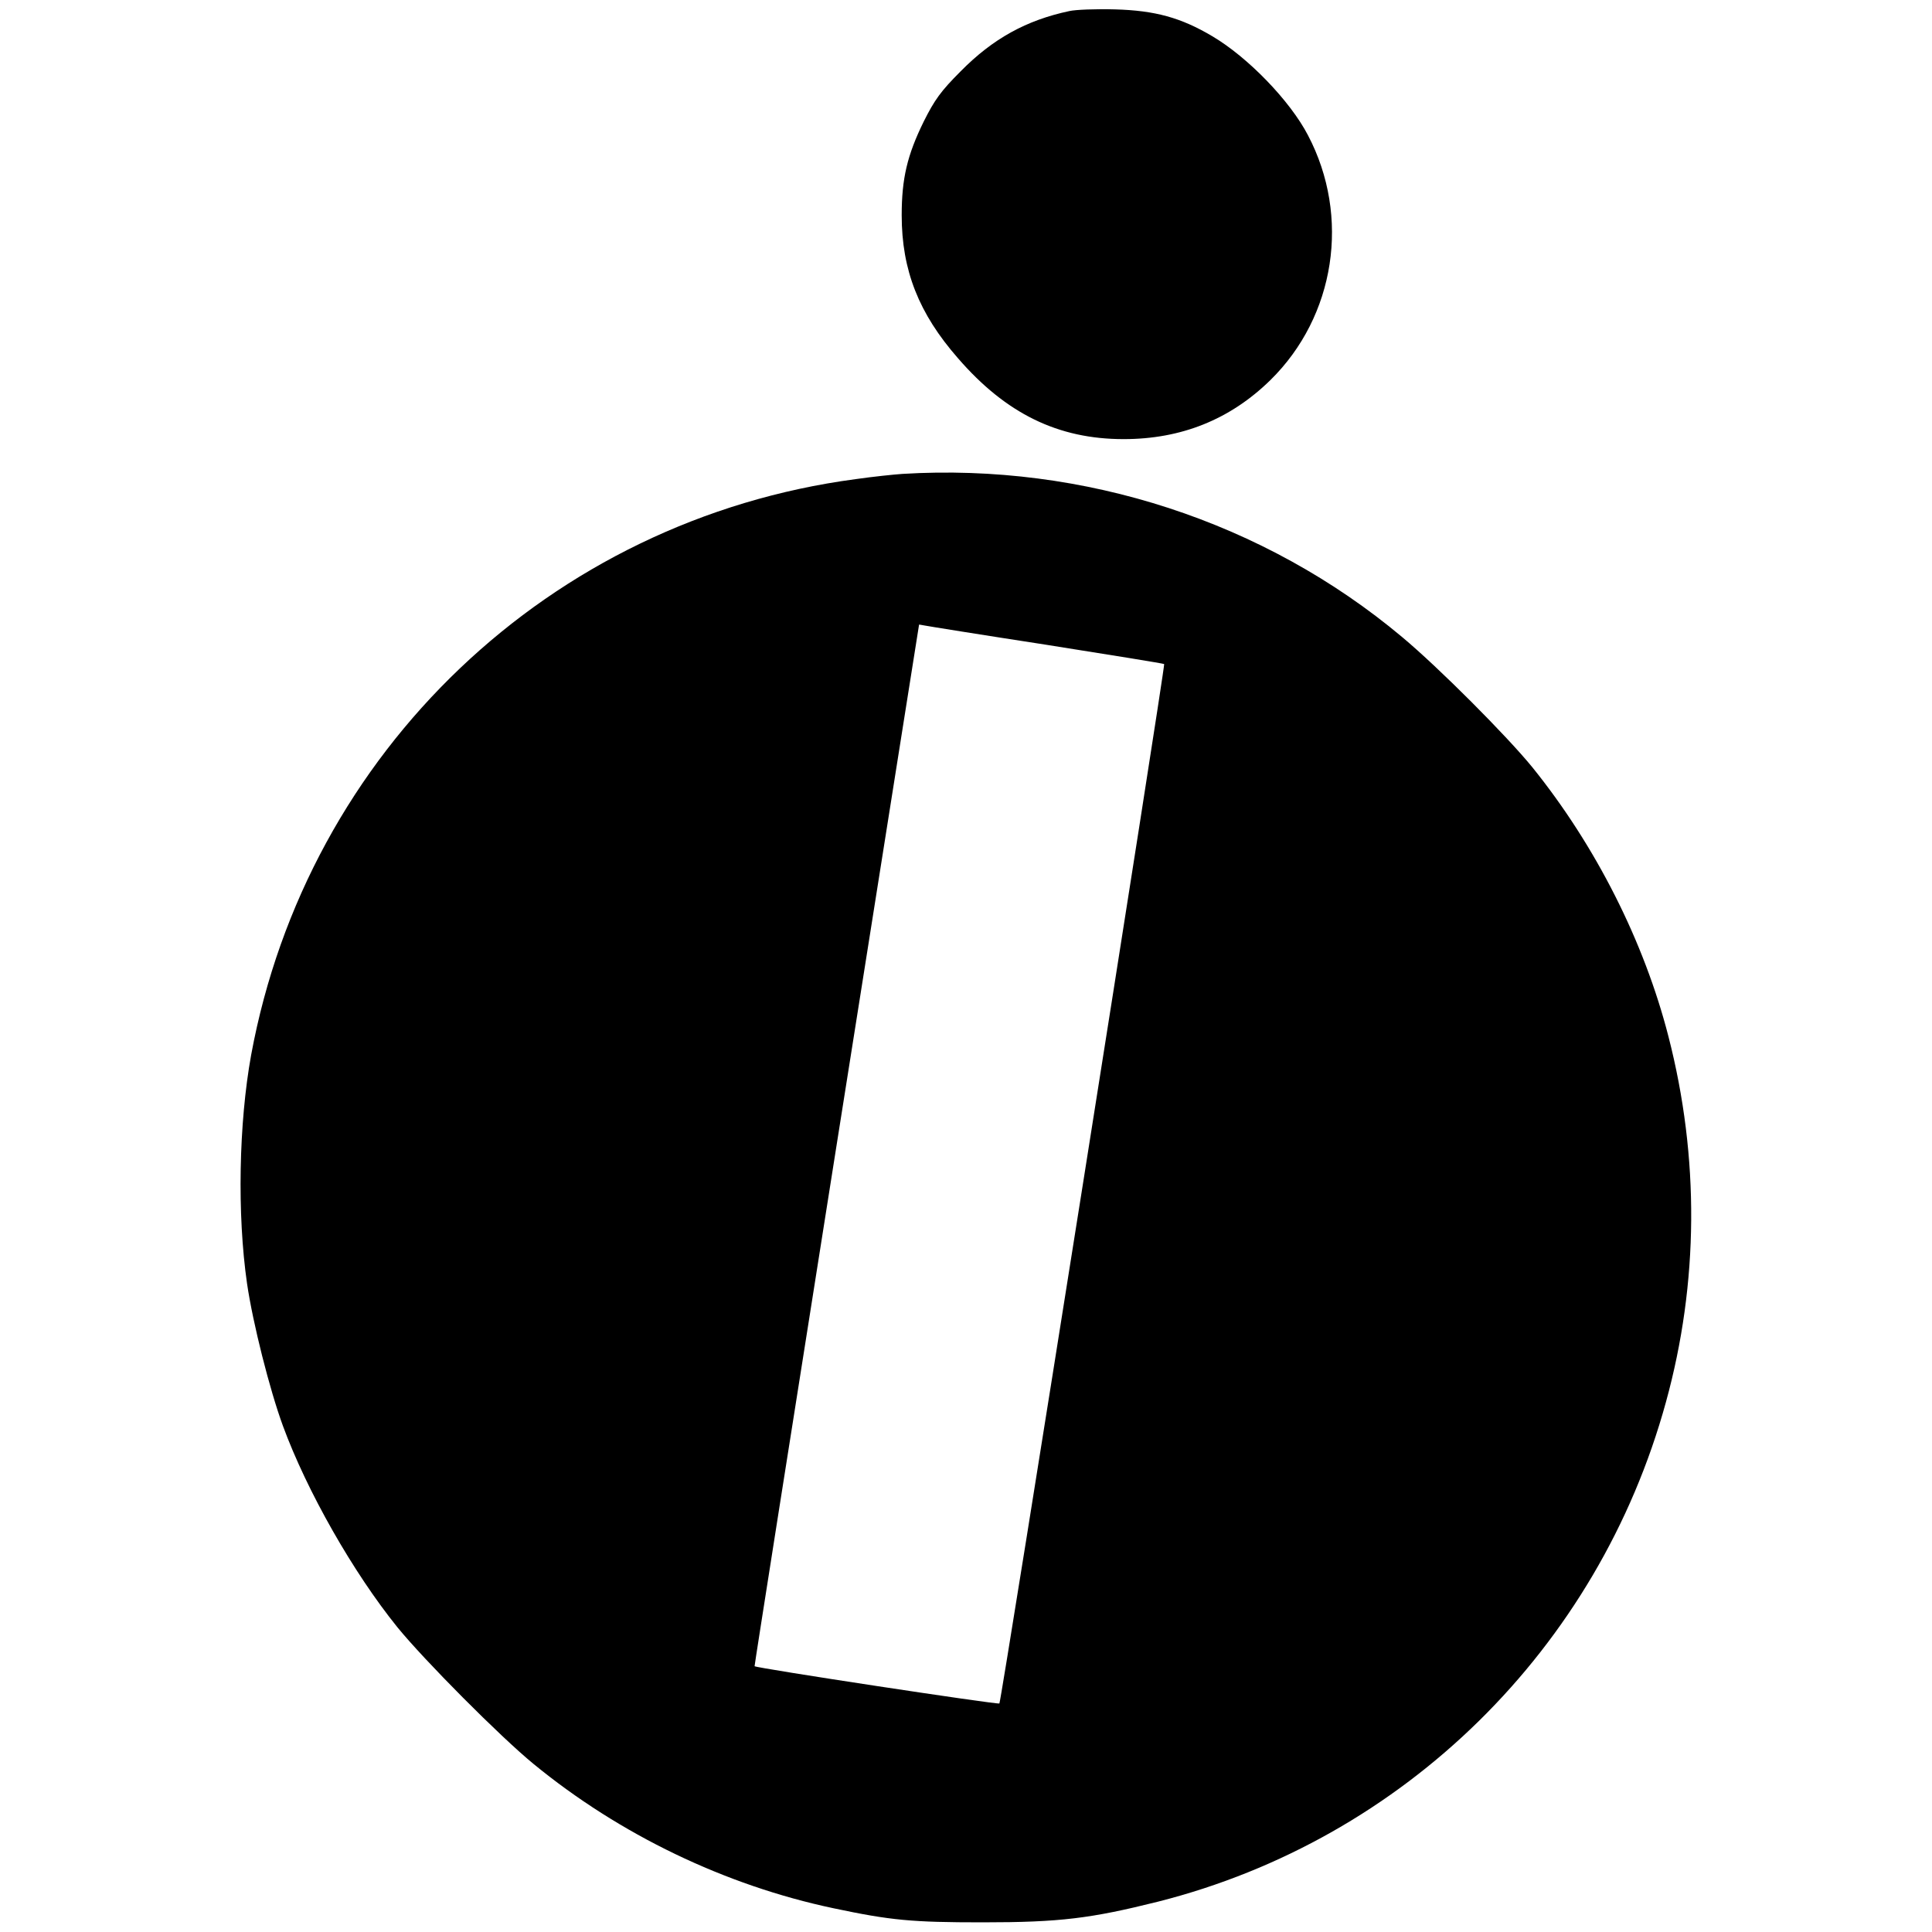
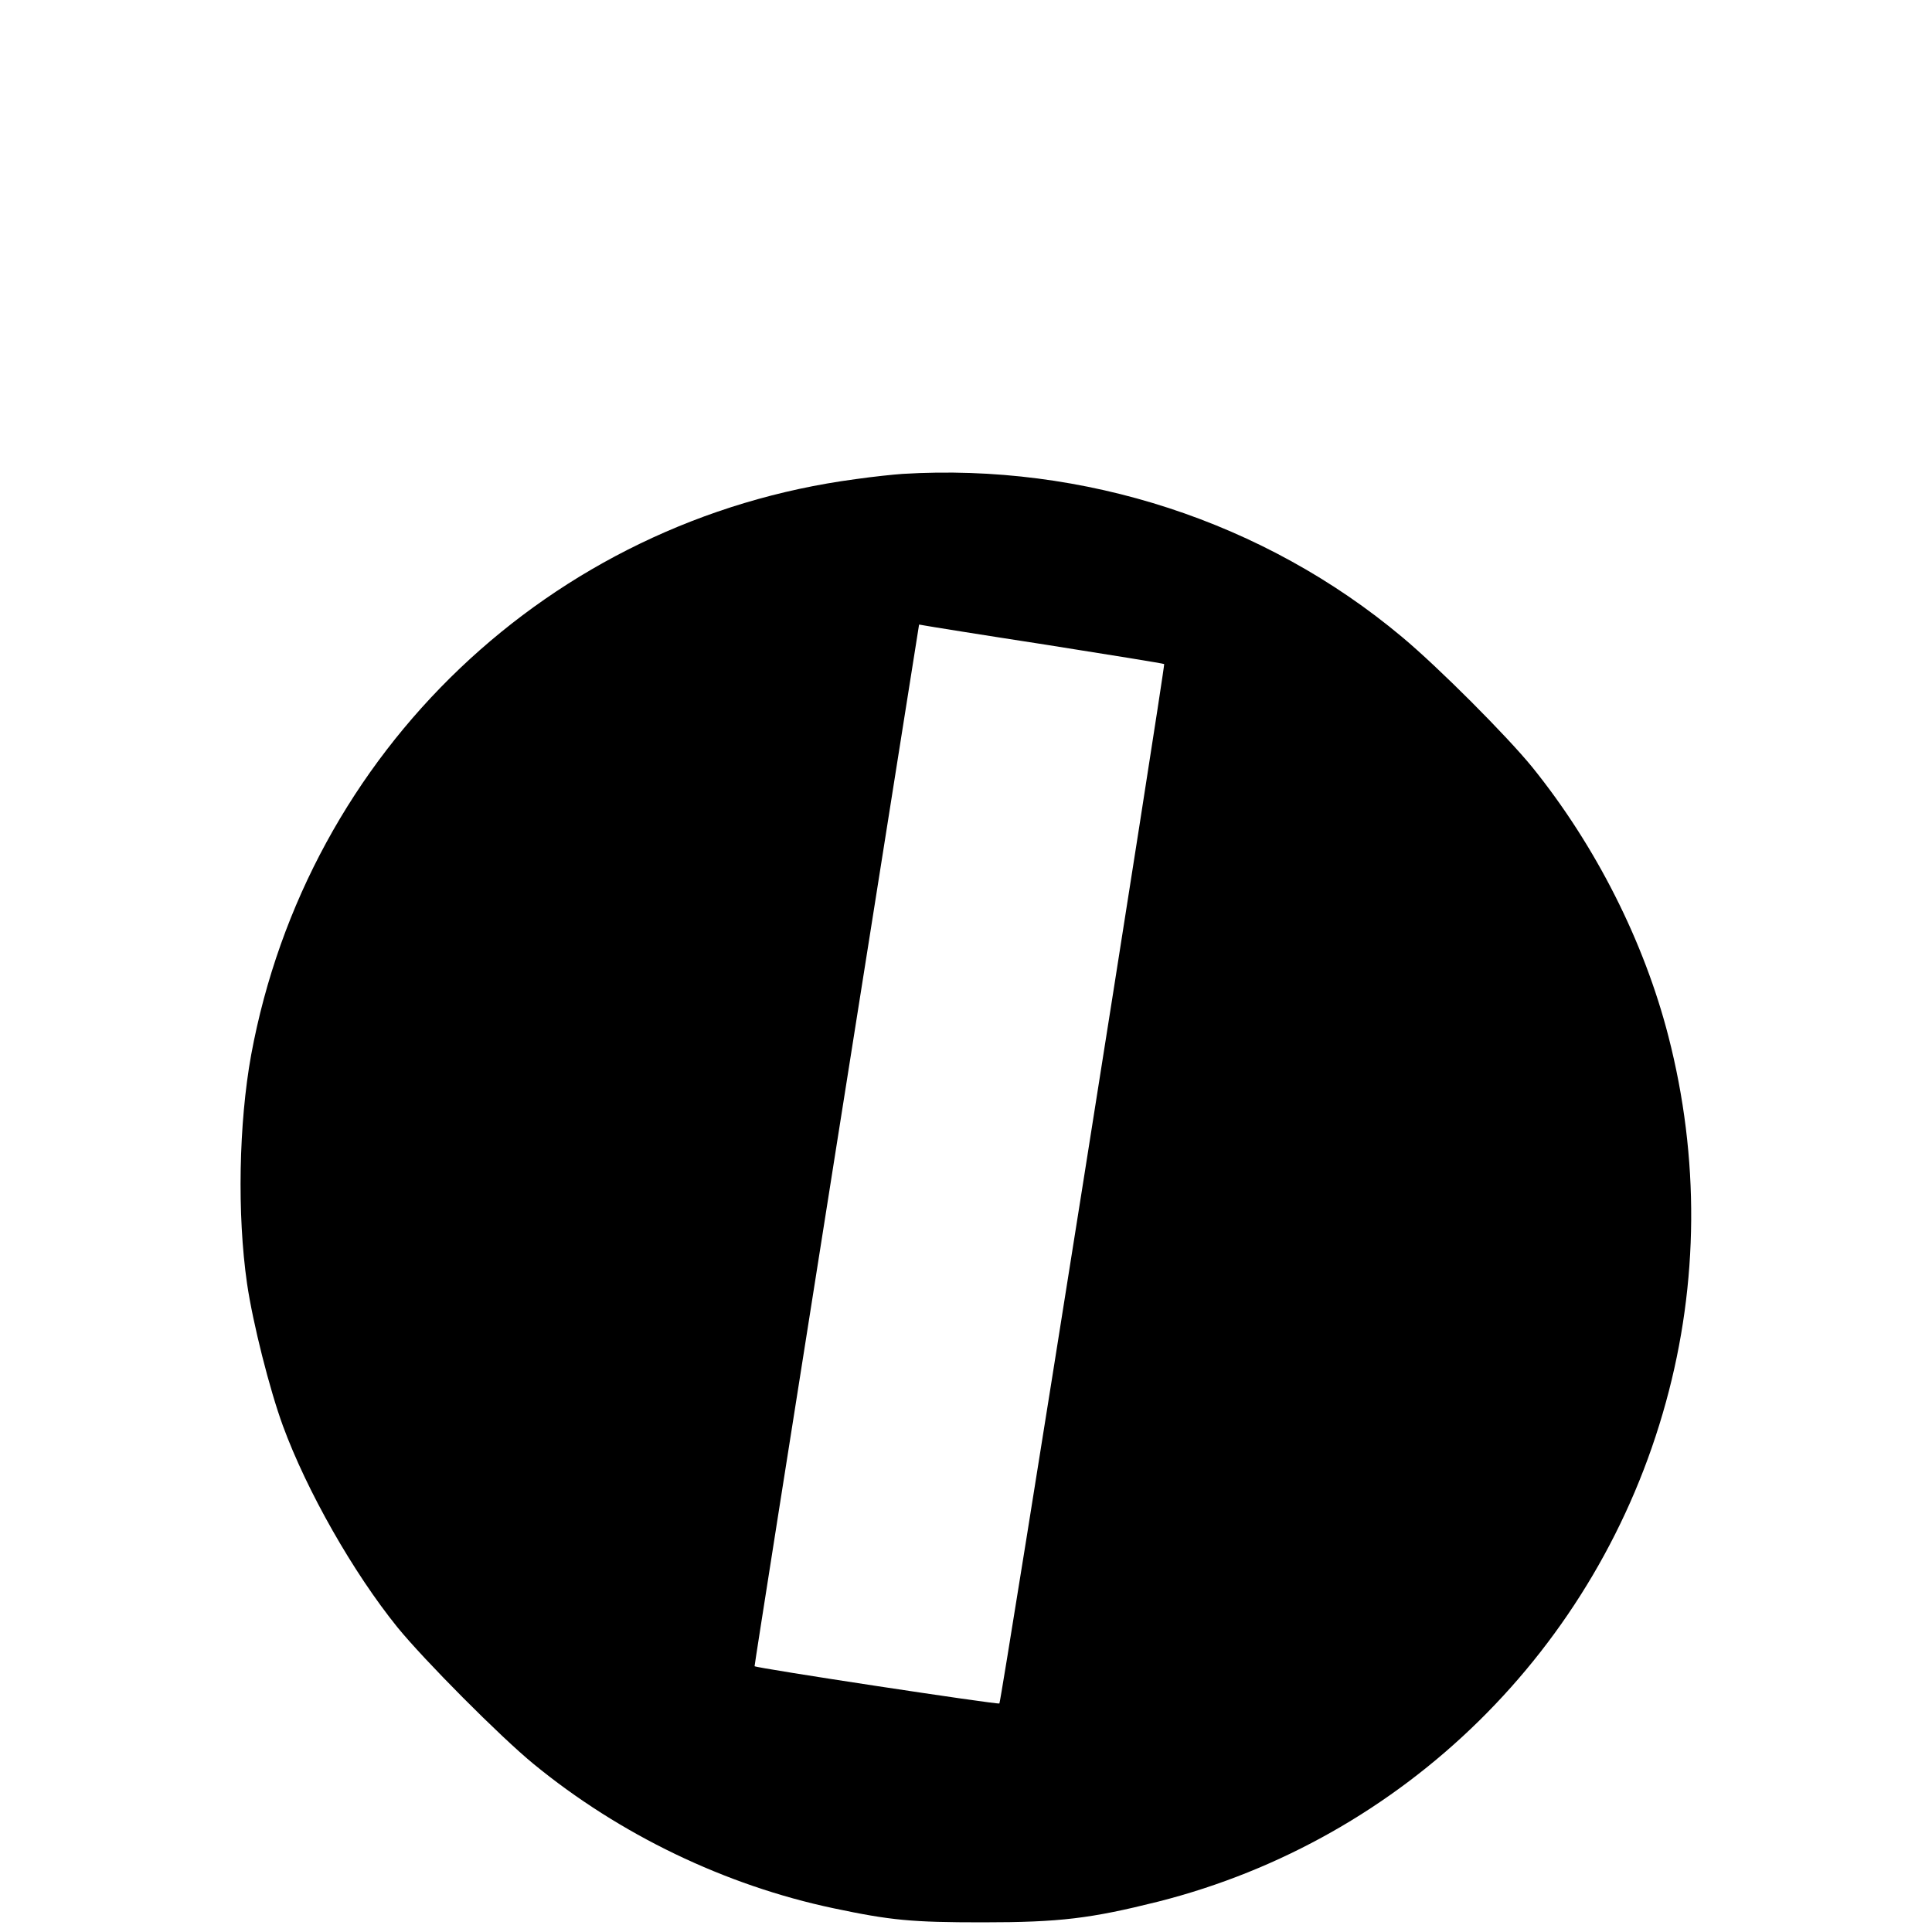
<svg xmlns="http://www.w3.org/2000/svg" version="1.0" width="700pt" height="700pt" viewBox="0 0 700 700" preserveAspectRatio="xMidYMid meet">
  <g transform="translate(0,700) scale(0.1,-0.1)" fill="#000000" stroke="none">
-     <path d="M3875 6960 c-156 -33 -278 -100 -395 -219 -71 -71 -94 -103 -133 -181 -60 -122 -80 -207 -80 -340 0 -199 62 -356 204 -518 174 -201 363 -293 600 -293 209 0 386 71 532 214 235 231 291 592 136 887 -65 125 -218 283 -347 359 -113 67 -207 93 -352 97 -69 2 -143 -1 -165 -6z" />
-     <path d="M3270 5283 c-30 -2 -107 -10 -170 -19 -1106 -147 -1987 -986 -2190 -2086 -45 -248 -51 -578 -15 -828 21 -144 82 -385 130 -516 87 -237 255 -532 415 -730 97 -119 371 -395 493 -495 312 -256 694 -440 1087 -523 208 -44 284 -51 540 -51 281 0 392 14 636 75 892 226 1595 917 1840 1810 119 432 122 886 9 1325 -88 343 -263 690 -493 975 -92 113 -339 361 -472 472 -499 418 -1152 631 -1810 591z m520 -619 c234 -37 426 -68 428 -70 5 -4 -590 -3758 -597 -3766 -5 -5 -881 128 -887 135 -1 1 133 850 297 1887 164 1037 299 1886 299 1887 0 0 8 -1 18 -3 9 -2 208 -34 442 -70z" />
+     <path d="M3270 5283 c-30 -2 -107 -10 -170 -19 -1106 -147 -1987 -986 -2190 -2086 -45 -248 -51 -578 -15 -828 21 -144 82 -385 130 -516 87 -237 255 -532 415 -730 97 -119 371 -395 493 -495 312 -256 694 -440 1087 -523 208 -44 284 -51 540 -51 281 0 392 14 636 75 892 226 1595 917 1840 1810 119 432 122 886 9 1325 -88 343 -263 690 -493 975 -92 113 -339 361 -472 472 -499 418 -1152 631 -1810 591z m520 -619 c234 -37 426 -68 428 -70 5 -4 -590 -3758 -597 -3766 -5 -5 -881 128 -887 135 -1 1 133 850 297 1887 164 1037 299 1886 299 1887 0 0 8 -1 18 -3 9 -2 208 -34 442 -70" />
  </g>
</svg>